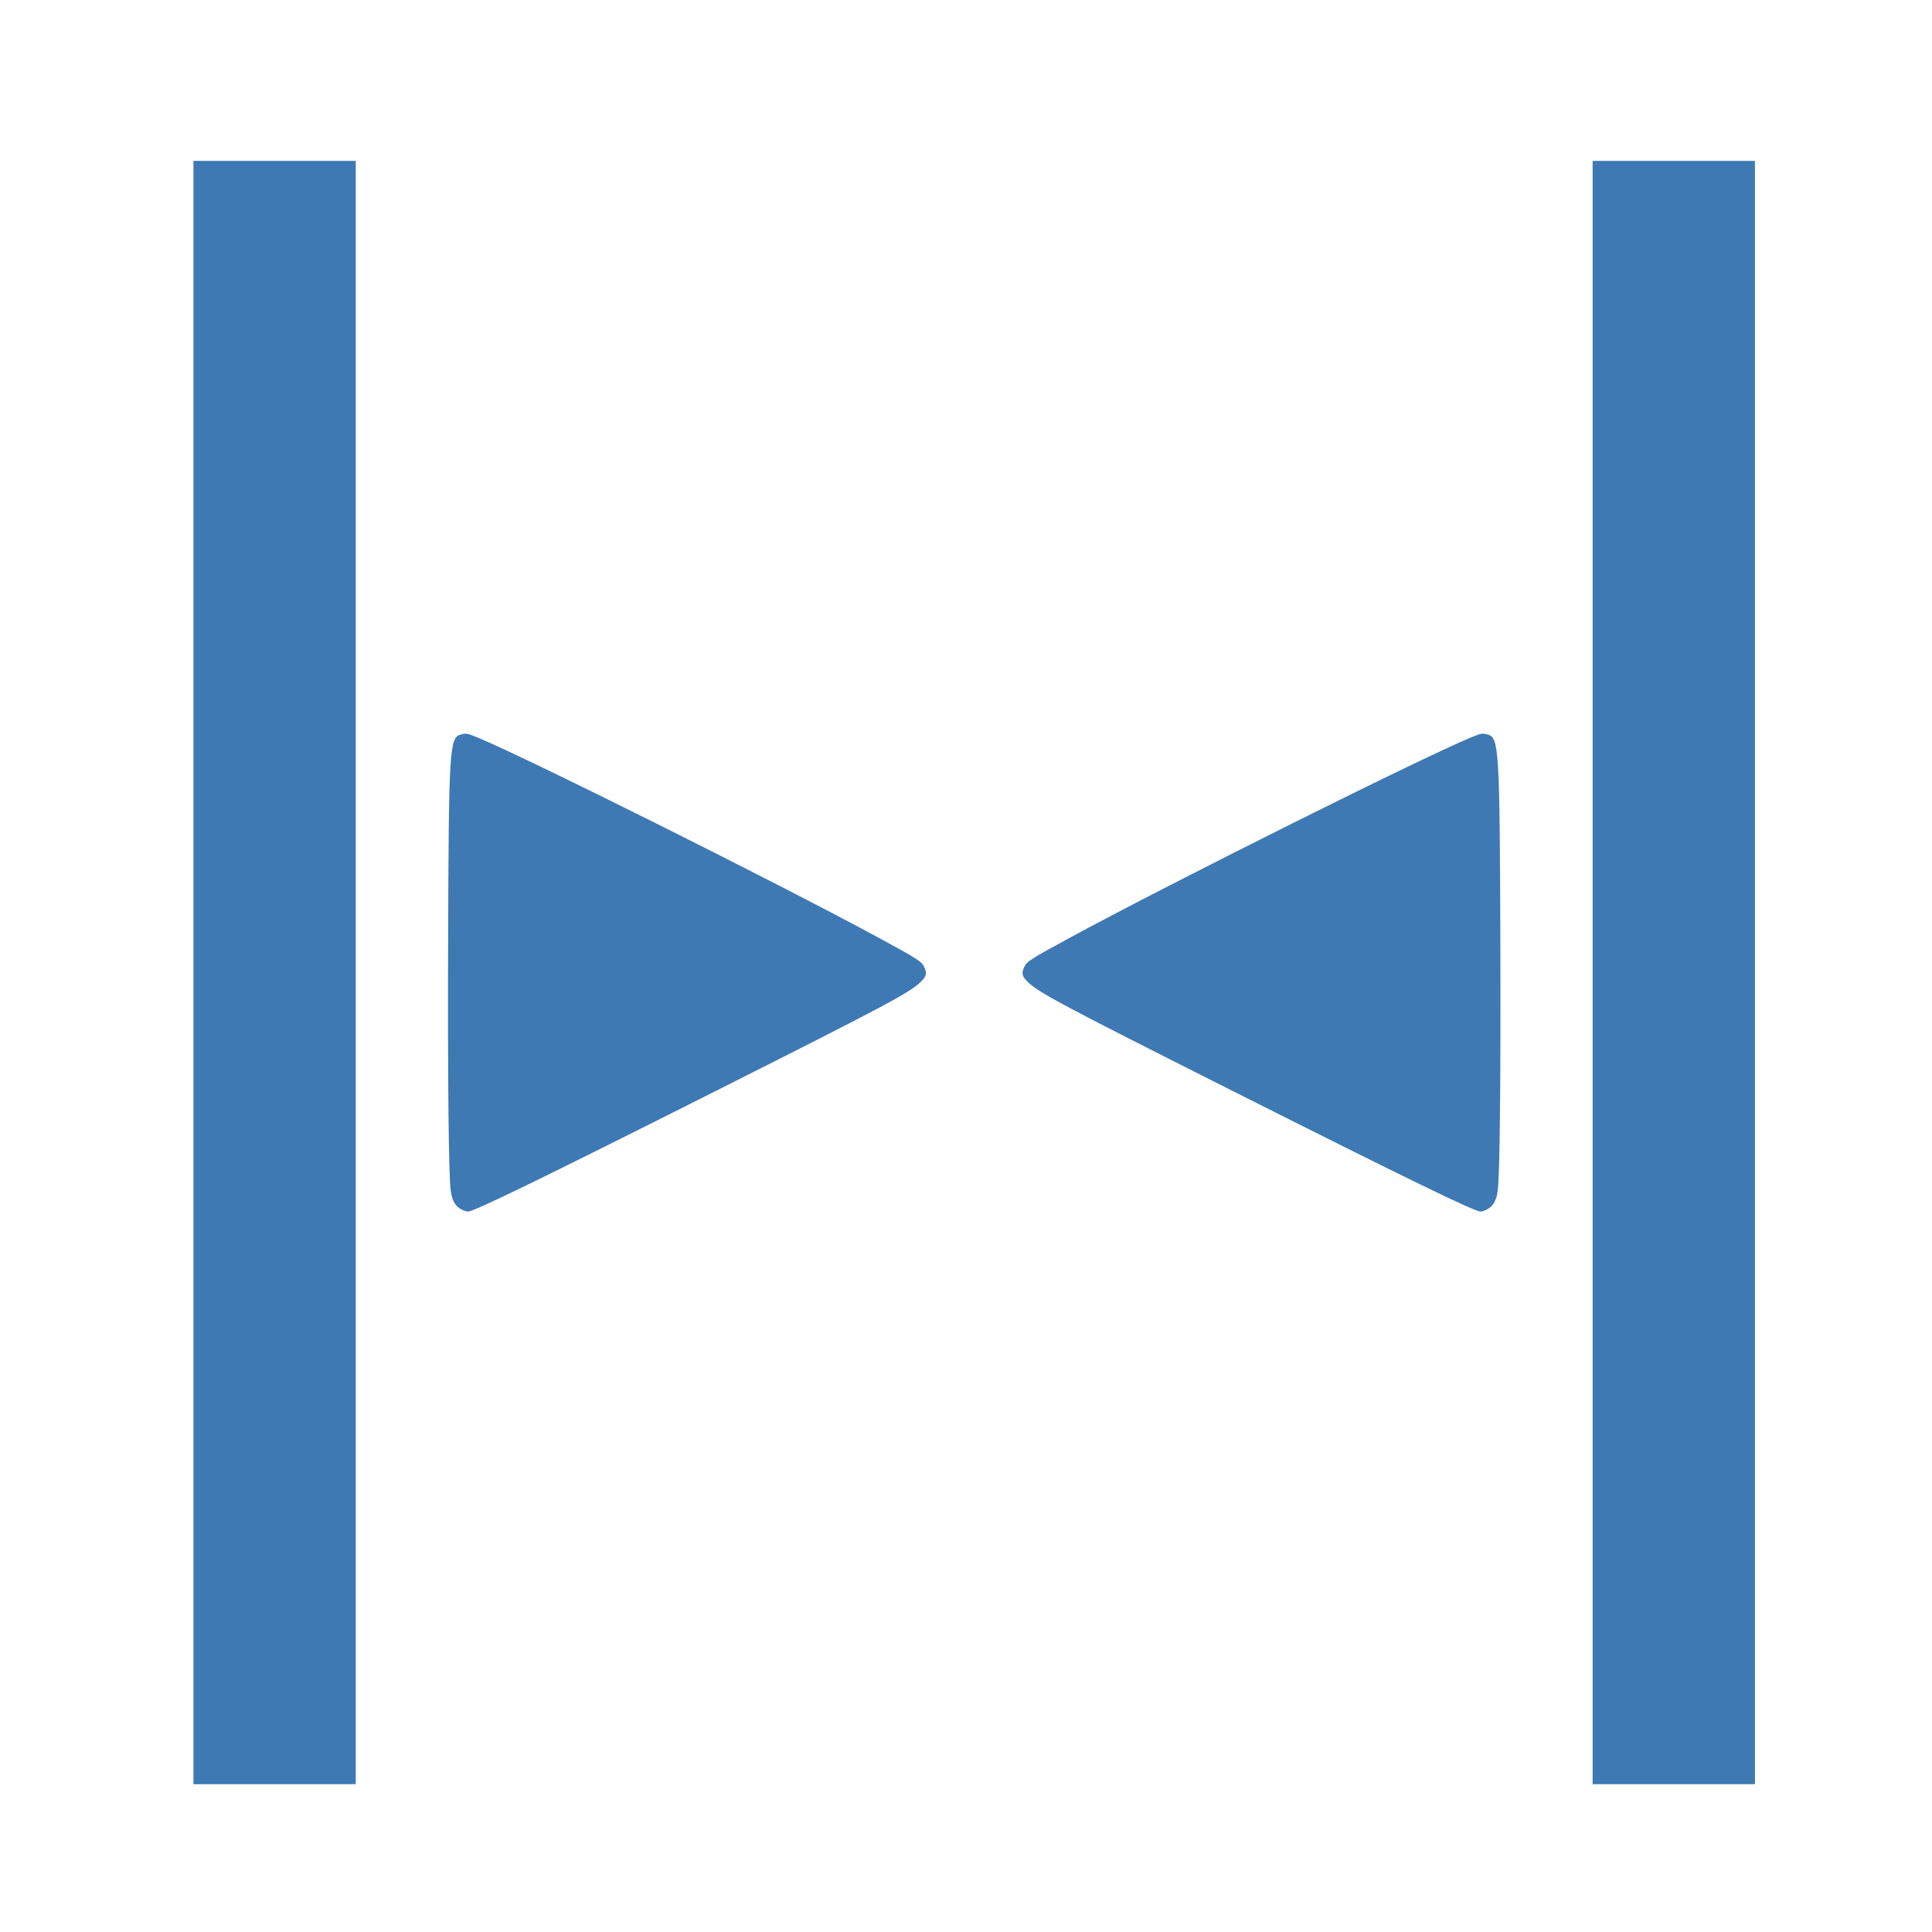
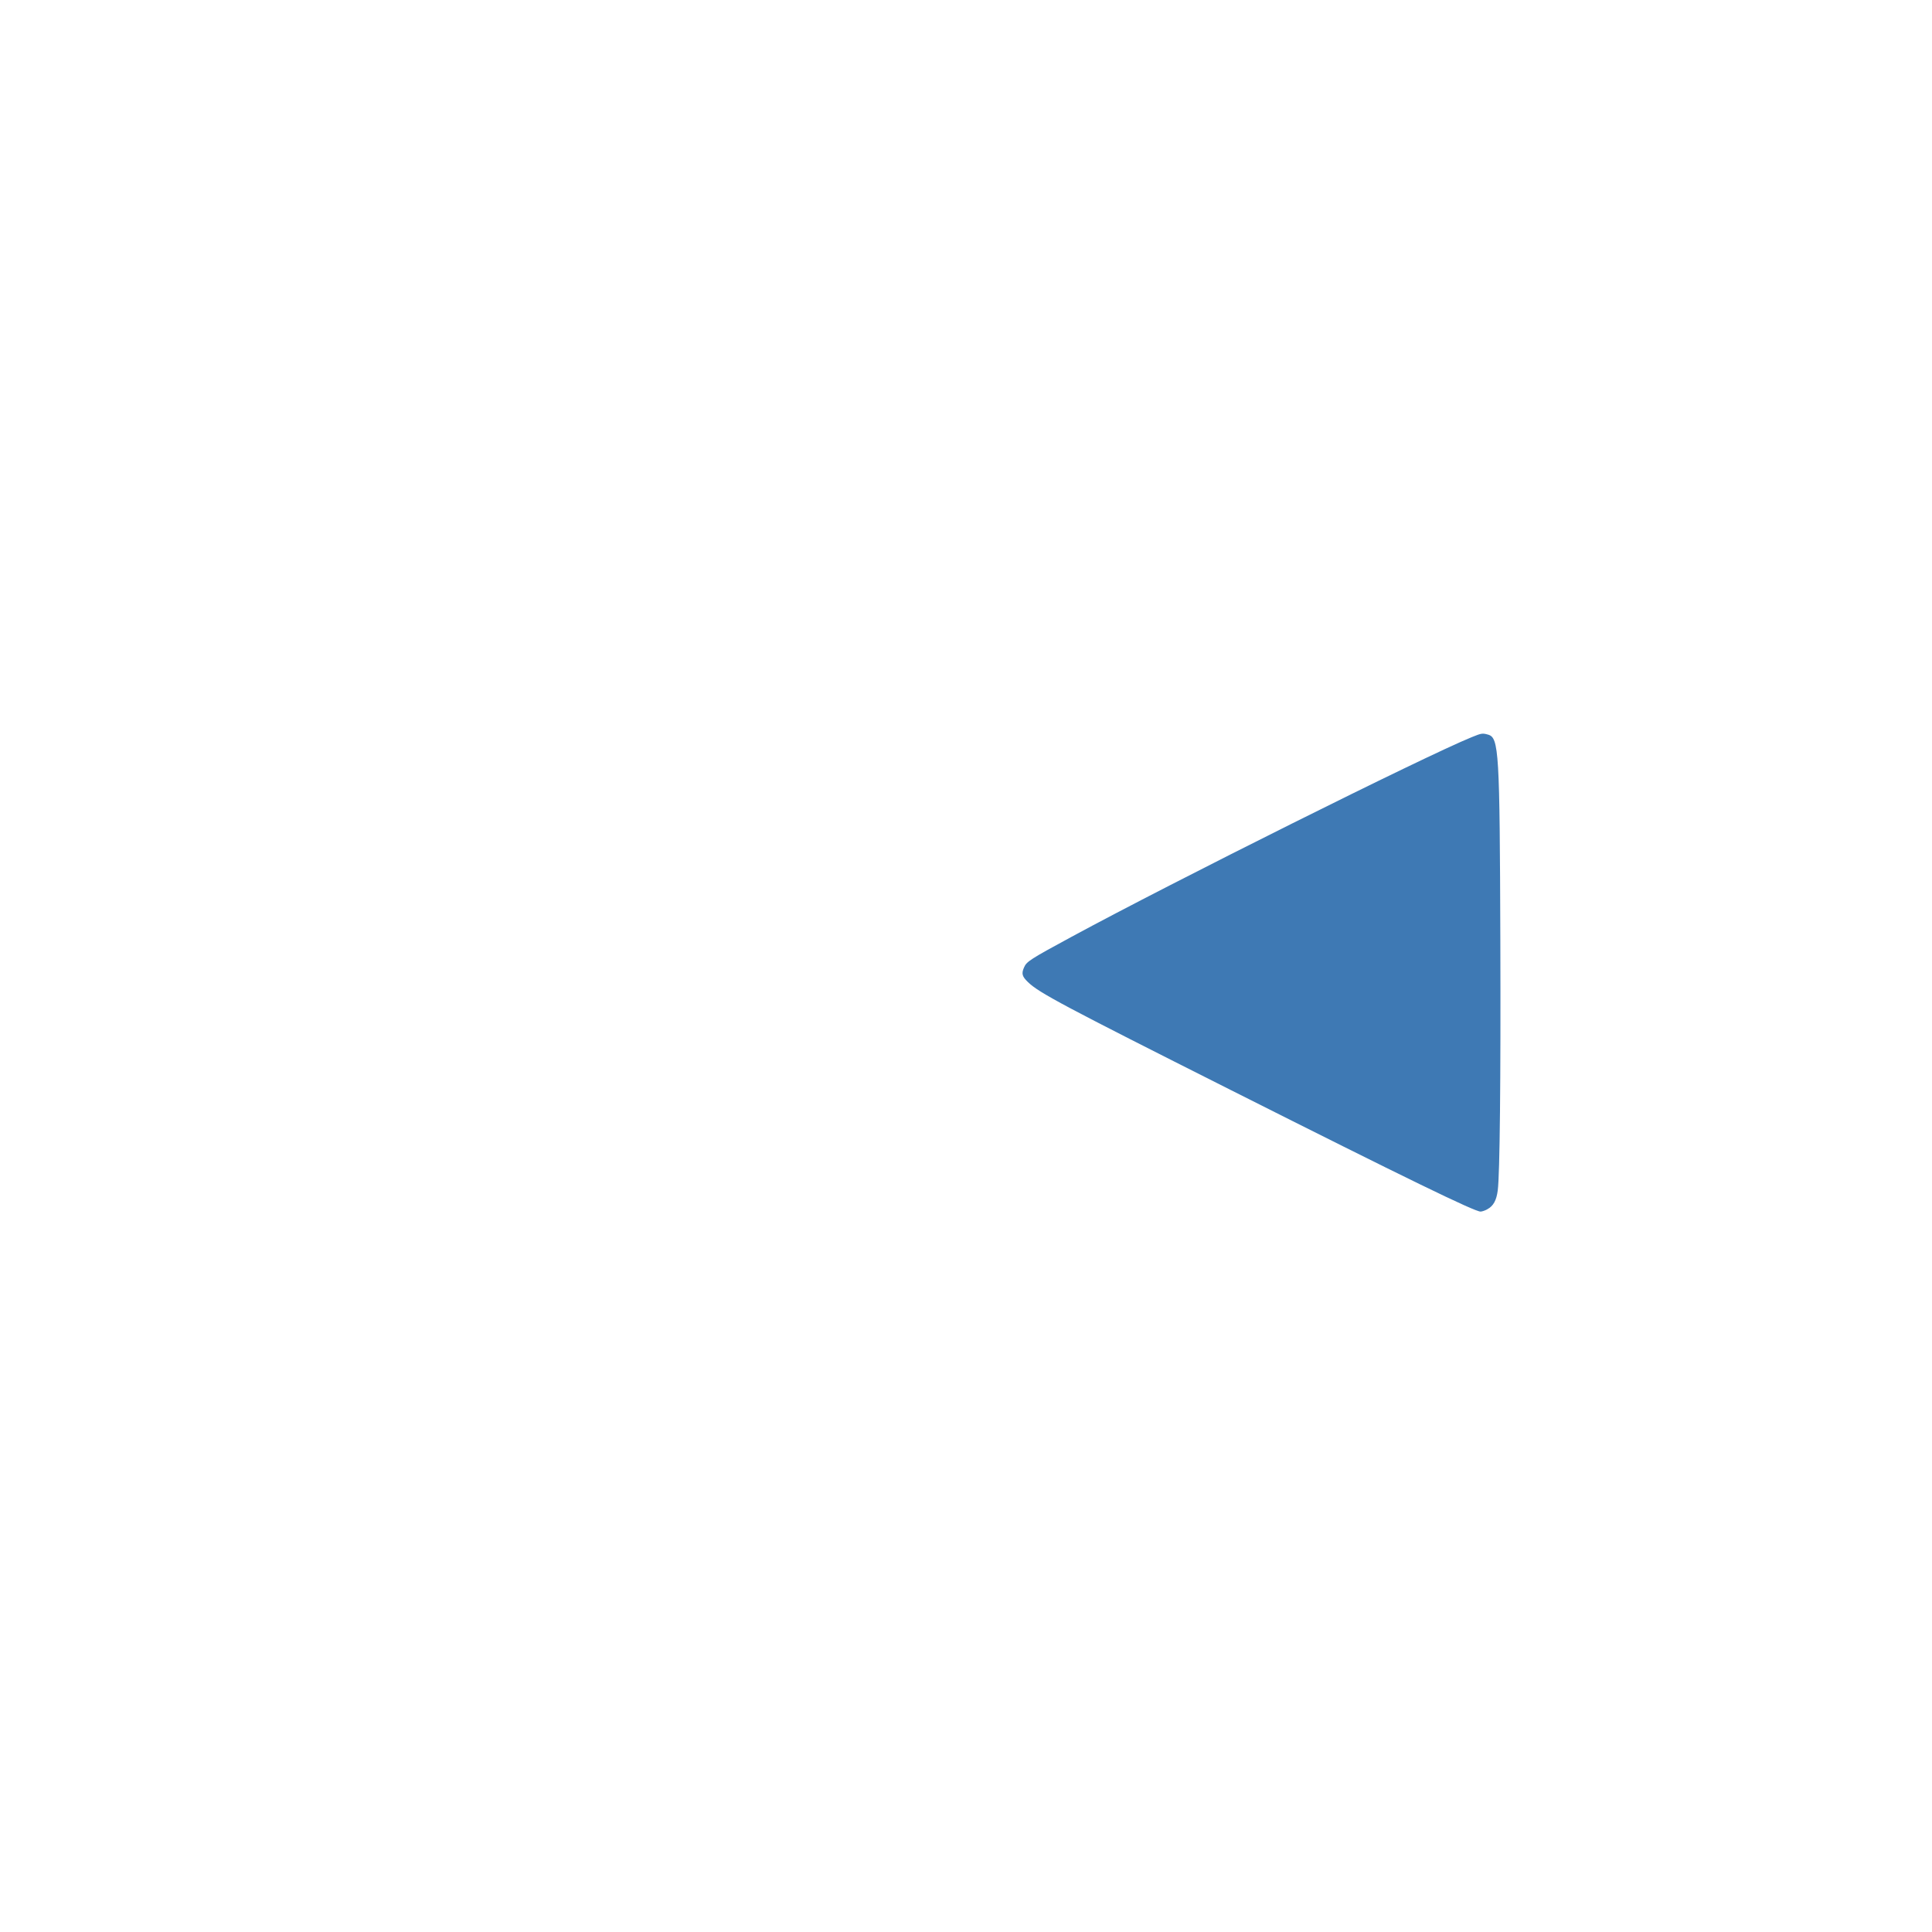
<svg xmlns="http://www.w3.org/2000/svg" xmlns:ns1="http://sodipodi.sourceforge.net/DTD/sodipodi-0.dtd" xmlns:ns2="http://www.inkscape.org/namespaces/inkscape" ns1:docname="Platypus-L-Collapse-Mono.svg" ns2:version="0.92.4 (5da689c313, 2019-01-14)" id="svg8" version="1.1" viewBox="0 0 32 32" height="32" width="32">
  <defs id="defs2" />
  <ns1:namedview id="base" pagecolor="#ffffff" bordercolor="#666666" borderopacity="1.0" ns2:pageopacity="0.0" ns2:pageshadow="2" ns2:zoom="11.313709" ns2:cx="33.444769" ns2:cy="-5.7776104" ns2:document-units="mm" ns2:current-layer="g3107" showgrid="false" units="px" ns2:window-width="1920" ns2:window-height="1177" ns2:window-x="-8" ns2:window-y="-8" ns2:window-maximized="1" fit-margin-top="0" fit-margin-left="0" fit-margin-right="0" fit-margin-bottom="0" ns2:snap-page="true" />
  <g transform="matrix(1.258,0,0,1.258,-154.397,-81.283)" style="display:inline" id="g3125">
    <g id="g3107">
-       <path style="color:#000000;font-style:normal;font-variant:normal;font-weight:normal;font-stretch:normal;font-size:medium;line-height:normal;font-family:sans-serif;font-variant-ligatures:normal;font-variant-position:normal;font-variant-caps:normal;font-variant-numeric:normal;font-variant-alternates:normal;font-feature-settings:normal;text-indent:0;text-align:start;text-decoration:none;text-decoration-line:none;text-decoration-style:solid;text-decoration-color:#000000;letter-spacing:normal;word-spacing:normal;text-transform:none;writing-mode:lr-tb;direction:ltr;text-orientation:mixed;dominant-baseline:auto;baseline-shift:baseline;text-anchor:start;white-space:normal;shape-padding:0;clip-rule:nonzero;display:inline;overflow:visible;visibility:visible;opacity:1;isolation:auto;mix-blend-mode:normal;color-interpolation:sRGB;color-interpolation-filters:linearRGB;solid-color:#000000;solid-opacity:1;vector-effect:none;fill:#3e79b4;fill-opacity:1;fill-rule:nonzero;stroke:none;stroke-width:1.774;stroke-linecap:butt;stroke-linejoin:miter;stroke-miterlimit:4;stroke-dasharray:none;stroke-dashoffset:0;stroke-opacity:1;color-rendering:auto;image-rendering:auto;shape-rendering:auto;text-rendering:auto;enable-background:accumulate" d="m 125.279,66.731 v 21.373 h 2.137 V 66.731 Z" id="path1465-4-1-9" ns2:connector-curvature="0" />
-       <path style="color:#000000;font-style:normal;font-variant:normal;font-weight:normal;font-stretch:normal;font-size:medium;line-height:normal;font-family:sans-serif;font-variant-ligatures:normal;font-variant-position:normal;font-variant-caps:normal;font-variant-numeric:normal;font-variant-alternates:normal;font-feature-settings:normal;text-indent:0;text-align:start;text-decoration:none;text-decoration-line:none;text-decoration-style:solid;text-decoration-color:#000000;letter-spacing:normal;word-spacing:normal;text-transform:none;writing-mode:lr-tb;direction:ltr;text-orientation:mixed;dominant-baseline:auto;baseline-shift:baseline;text-anchor:start;white-space:normal;shape-padding:0;clip-rule:nonzero;display:inline;overflow:visible;visibility:visible;opacity:1;isolation:auto;mix-blend-mode:normal;color-interpolation:sRGB;color-interpolation-filters:linearRGB;solid-color:#000000;solid-opacity:1;vector-effect:none;fill:#3e79b4;fill-opacity:1;fill-rule:nonzero;stroke:none;stroke-width:1.774;stroke-linecap:butt;stroke-linejoin:miter;stroke-miterlimit:4;stroke-dasharray:none;stroke-dashoffset:0;stroke-opacity:1;color-rendering:auto;image-rendering:auto;shape-rendering:auto;text-rendering:auto;enable-background:accumulate" d="m 143.701,66.731 v 21.373 h 2.137 V 66.731 Z" id="path1465-4-1-9-1" ns2:connector-curvature="0" />
-       <path style="display:inline;fill:#3e79b4;fill-opacity:1;stroke:none;stroke-width:0.12;stroke-miterlimit:4;stroke-dasharray:none;stroke-dashoffset:0;stroke-opacity:1" d="m 128.805,80.535 c -0.081,-0.043 -0.122,-0.117 -0.139,-0.25 -0.027,-0.203 -0.04,-1.448 -0.034,-3.283 0.008,-2.499 0.018,-2.677 0.162,-2.717 0.074,-0.021 0.086,-0.019 0.216,0.034 0.616,0.25 3.933,1.905 5.267,2.628 0.545,0.295 0.592,0.325 0.626,0.403 0.036,0.082 0.026,0.119 -0.052,0.194 -0.146,0.141 -0.464,0.31 -2.669,1.42 -2.318,1.167 -3.212,1.602 -3.29,1.601 -0.018,-3.48e-4 -0.057,-0.013 -0.086,-0.029 z" id="path2094-0" ns2:connector-curvature="0" />
+       <path style="color:#000000;font-style:normal;font-variant:normal;font-weight:normal;font-stretch:normal;font-size:medium;line-height:normal;font-family:sans-serif;font-variant-ligatures:normal;font-variant-position:normal;font-variant-caps:normal;font-variant-numeric:normal;font-variant-alternates:normal;font-feature-settings:normal;text-indent:0;text-align:start;text-decoration:none;text-decoration-line:none;text-decoration-style:solid;text-decoration-color:#000000;letter-spacing:normal;word-spacing:normal;text-transform:none;writing-mode:lr-tb;direction:ltr;text-orientation:mixed;dominant-baseline:auto;baseline-shift:baseline;text-anchor:start;white-space:normal;shape-padding:0;clip-rule:nonzero;display:inline;overflow:visible;visibility:visible;opacity:1;isolation:auto;mix-blend-mode:normal;color-interpolation:sRGB;color-interpolation-filters:linearRGB;solid-color:#000000;solid-opacity:1;vector-effect:none;fill:#3e79b4;fill-opacity:1;fill-rule:nonzero;stroke:none;stroke-width:1.774;stroke-linecap:butt;stroke-linejoin:miter;stroke-miterlimit:4;stroke-dasharray:none;stroke-dashoffset:0;stroke-opacity:1;color-rendering:auto;image-rendering:auto;shape-rendering:auto;text-rendering:auto;enable-background:accumulate" d="m 143.701,66.731 v 21.373 V 66.731 Z" id="path1465-4-1-9-1" ns2:connector-curvature="0" />
      <path style="display:inline;fill:#3e79b4;fill-opacity:1;stroke:none;stroke-width:0.12;stroke-miterlimit:4;stroke-dasharray:none;stroke-dashoffset:0;stroke-opacity:1" d="m 142.313,80.535 c 0.081,-0.043 0.122,-0.117 0.139,-0.25 0.027,-0.203 0.04,-1.448 0.034,-3.283 -0.008,-2.499 -0.018,-2.677 -0.162,-2.717 -0.074,-0.021 -0.086,-0.019 -0.216,0.034 -0.616,0.25 -3.933,1.905 -5.267,2.628 -0.545,0.295 -0.592,0.325 -0.626,0.403 -0.036,0.082 -0.026,0.119 0.052,0.194 0.146,0.141 0.464,0.31 2.669,1.42 2.318,1.167 3.212,1.602 3.29,1.601 0.018,-3.49e-4 0.057,-0.013 0.086,-0.029 z" id="path2094-0-9" ns2:connector-curvature="0" />
    </g>
  </g>
</svg>